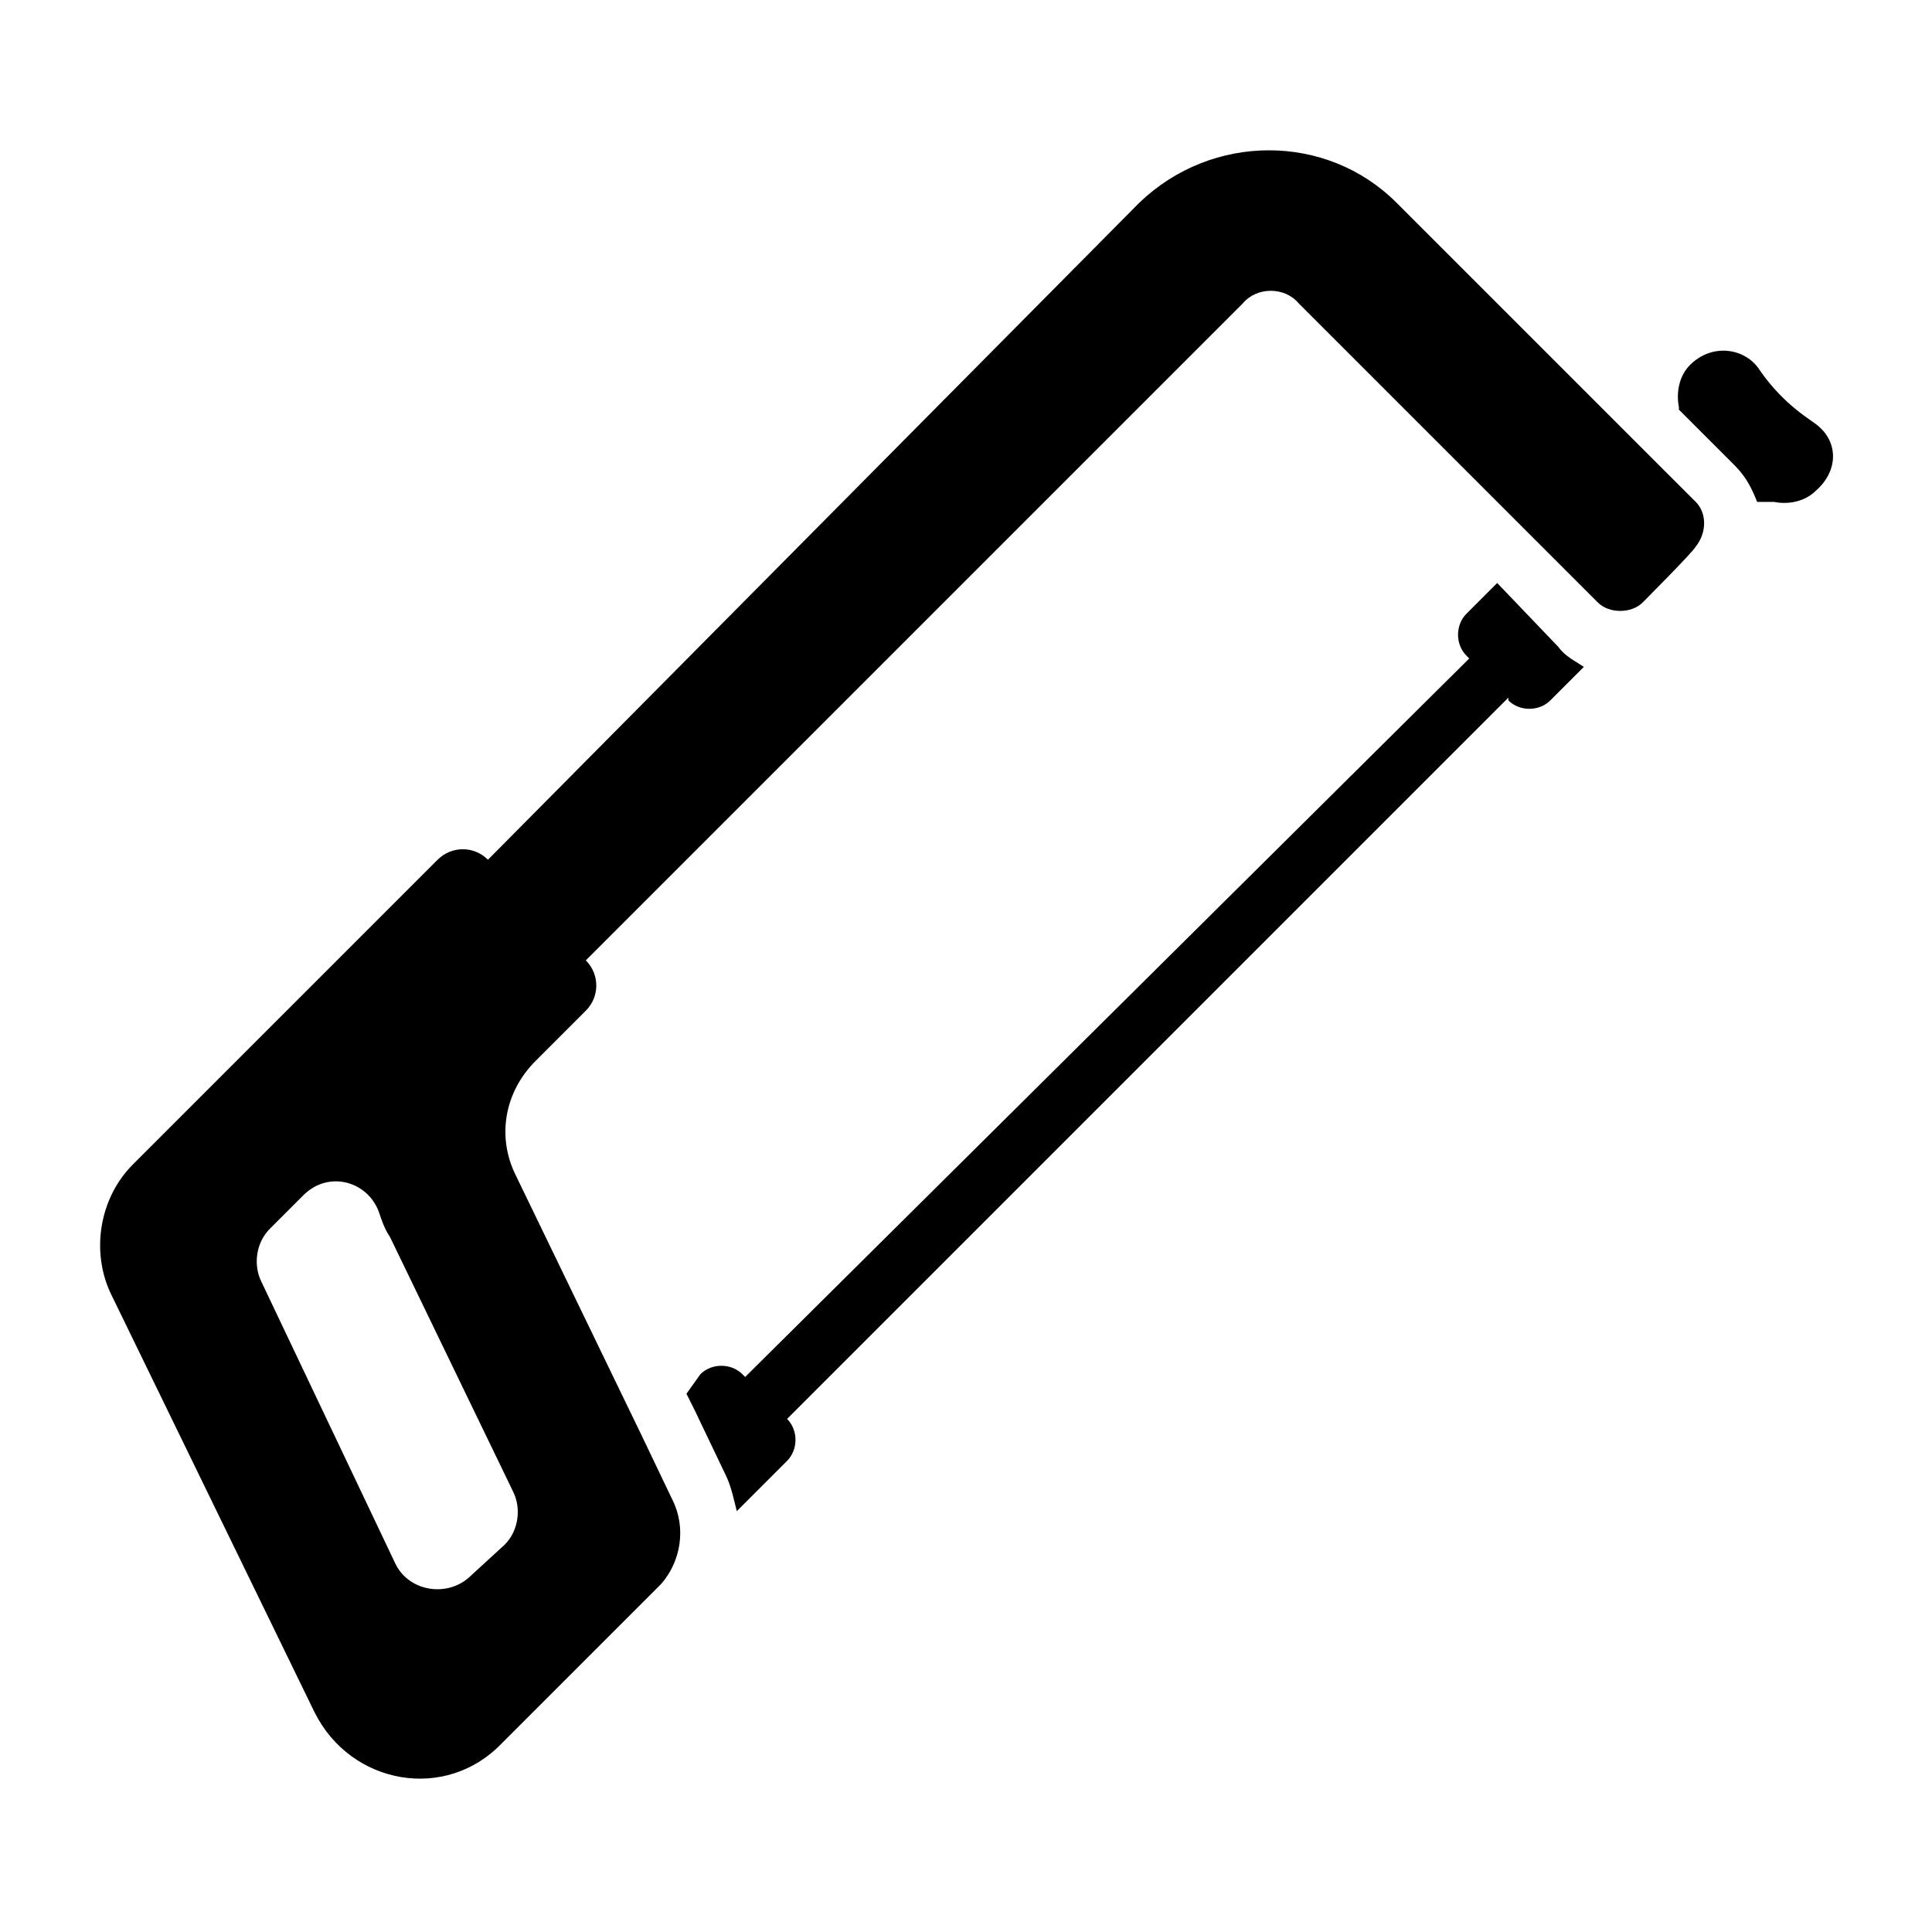
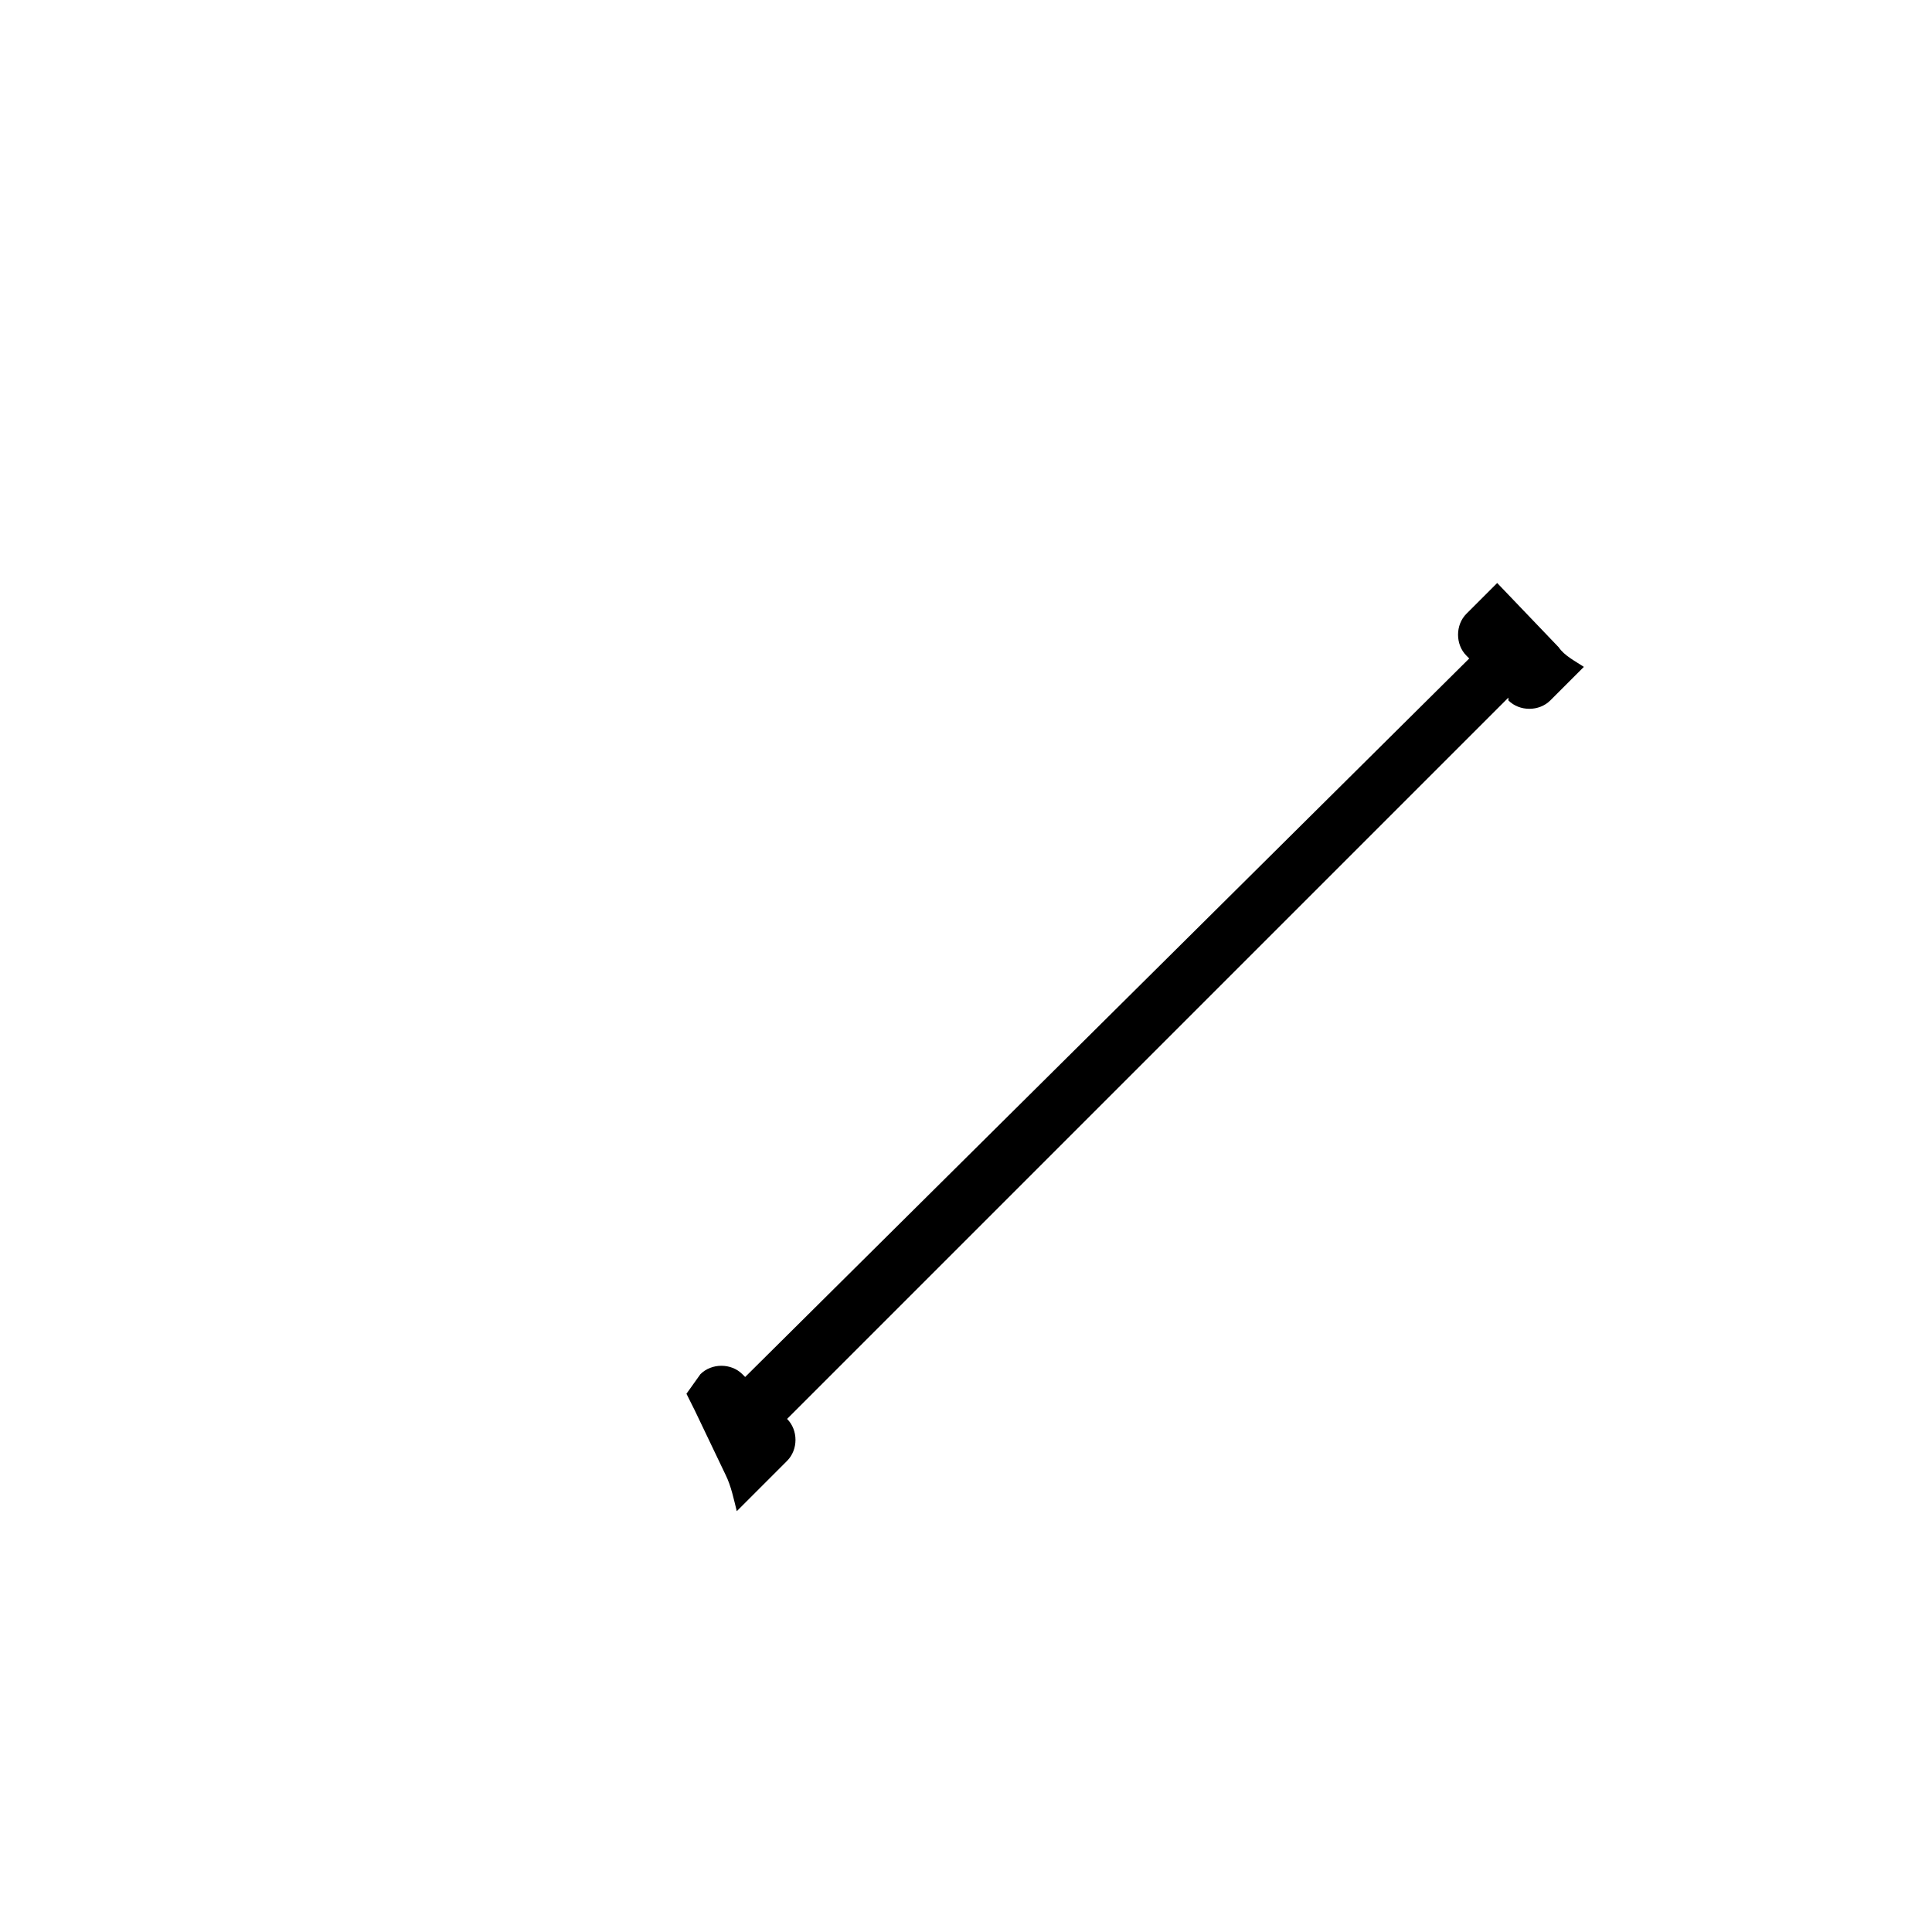
<svg xmlns="http://www.w3.org/2000/svg" fill="#000000" width="800px" height="800px" version="1.1" viewBox="144 144 512 512">
  <g>
-     <path d="m625.97 257c-1.48-1.48-8.891-5.188-15.559-14.816-3.703-5.926-12.594-7.41-18.523-1.48-2.965 2.965-3.703 7.41-2.965 11.113v0.742l14.816 14.816c2.965 2.965 4.445 5.926 5.926 9.633h4.445c3.703 0.742 8.148 0 11.113-2.965 5.93-5.188 5.93-12.598 0.746-17.043z" />
    <path d="m540.77 298.5-8.148 8.148c-2.965 2.965-2.965 8.148 0 11.113l0.742 0.742-191.89 190.41-0.742-0.742c-2.965-2.965-8.148-2.965-11.113 0l-3.703 5.188 2.223 4.445 8.148 17.039c1.48 2.965 2.223 6.668 2.965 9.633l13.336-13.336c2.965-2.965 2.965-8.148 0-11.113l191.15-191.15v0.742c2.965 2.965 8.148 2.965 11.113 0l8.891-8.891c-2.223-1.48-5.188-2.965-6.668-5.188z" />
-     <path d="m582.26 265.89-68.164-68.164c-18.523-18.523-48.898-18.523-68.164 0l-172.62 174.11c-0.742-0.742-0.742-0.742 0 0-3.703-3.703-9.633-3.703-13.336 0l-80.758 80.758c-8.891 8.891-11.113 22.969-5.926 34.082l54.086 111.13c9.633 19.262 34.82 23.707 49.641 8.148l42.23-42.23c5.188-5.926 6.668-14.816 2.965-22.227l-8.148-17.039-33.34-68.902c-5.188-10.371-2.965-22.227 5.188-30.375l13.336-13.336c3.703-3.703 3.703-9.633 0-13.336l174.11-174.11c3.703-4.445 11.113-4.445 14.816 0l79.277 79.277c2.965 2.965 8.891 2.965 11.855 0-0.742 0.742 13.336-13.336 14.078-14.816 2.965-3.703 2.965-8.891 0-11.855zm-302.29 273.39c2.223 4.445 1.48 10.371-2.223 14.078l-8.891 8.148c-5.926 5.926-16.301 4.445-20.004-2.965l-35.562-74.828c-2.223-4.445-1.48-10.371 2.223-14.078l8.891-8.891c6.668-6.668 17.039-3.703 20.004 4.445 0.742 2.223 1.48 4.445 2.965 6.668z" />
  </g>
</svg>